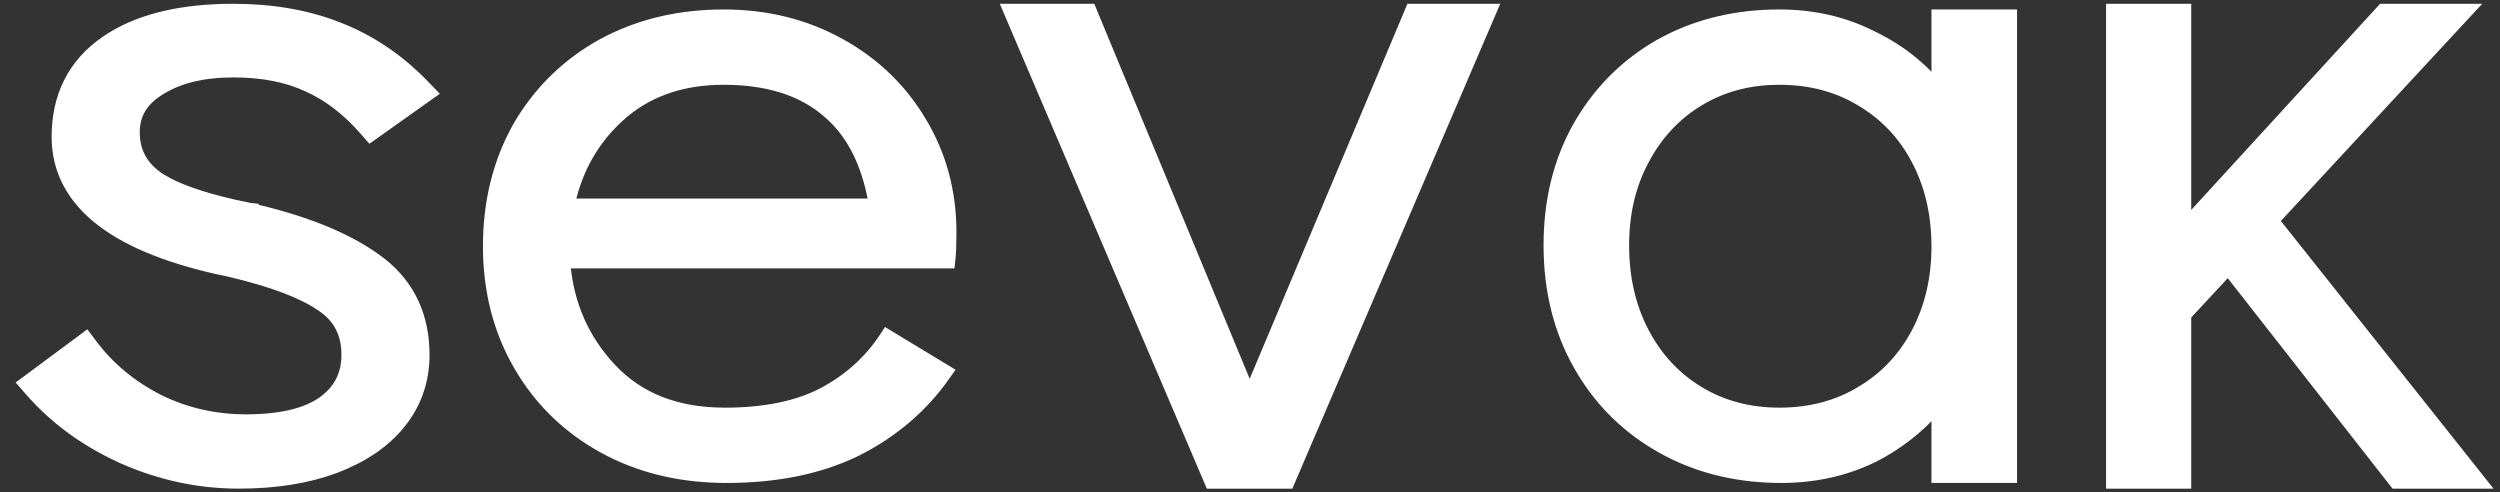
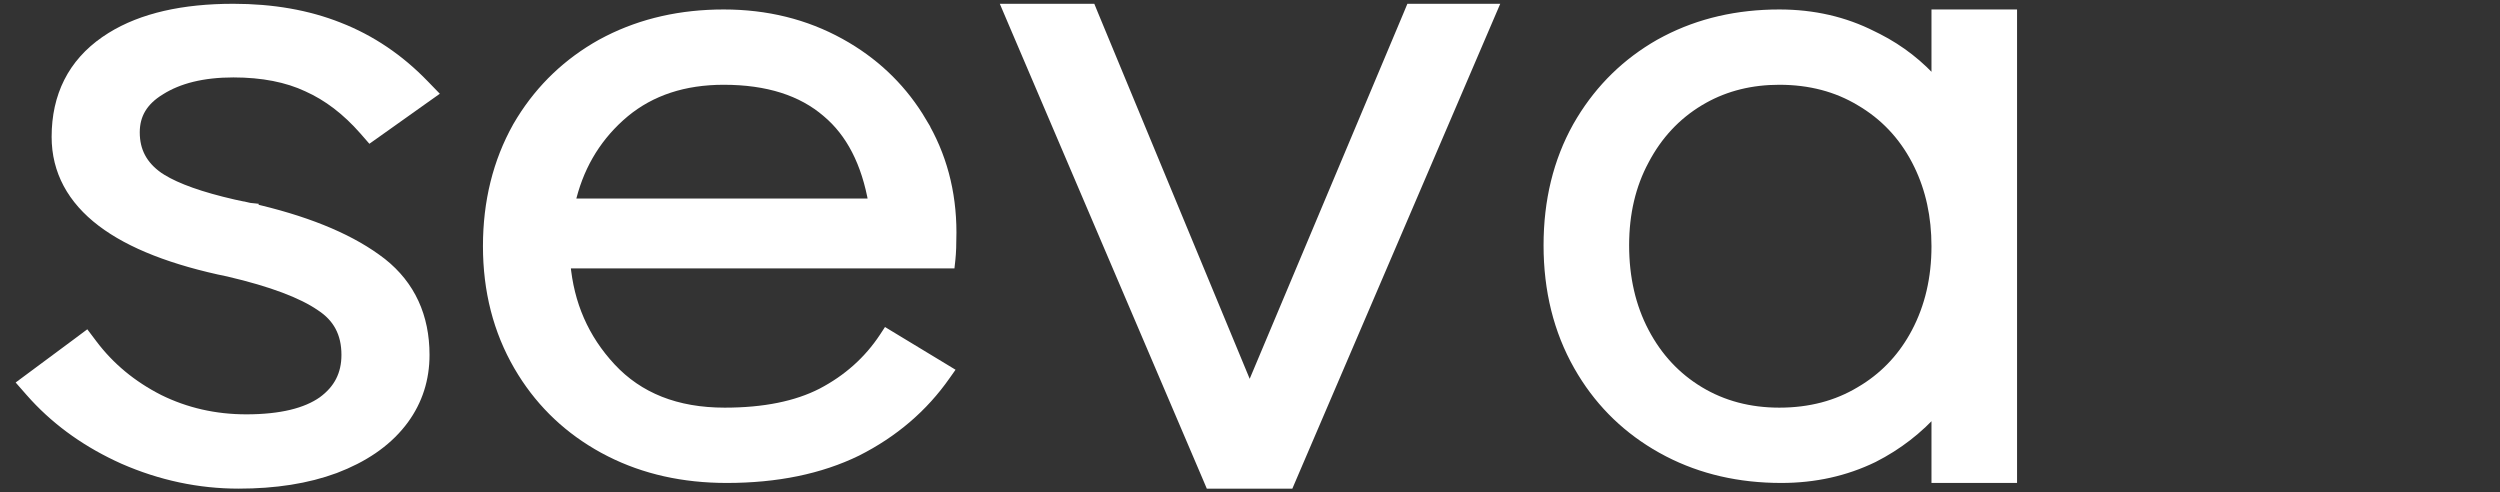
<svg xmlns="http://www.w3.org/2000/svg" width="132" height="26" viewBox="0 0 132 26" fill="none">
  <rect x="0" y="0" width="132" height="26" fill="#333333" stroke="none" />
  <path d="M12.321 0.6C14.37 0.6 16.214 0.921 17.848 1.57H17.849C19.511 2.221 20.991 3.219 22.287 4.56L22.611 4.894L22.231 5.163L19.862 6.847L19.567 7.056L19.33 6.784C18.398 5.721 17.385 4.951 16.294 4.462L16.288 4.459C15.202 3.951 13.884 3.688 12.321 3.688C10.685 3.688 9.387 4.016 8.397 4.638L8.393 4.641C7.428 5.227 6.979 6.002 6.979 6.991C6.979 8.02 7.404 8.831 8.289 9.454L8.47 9.571C9.288 10.073 10.561 10.53 12.317 10.93L13.163 11.11L13.173 11.111L13.084 11.502L13.173 11.112C15.983 11.747 18.195 12.626 19.781 13.768L20.084 13.994C21.547 15.157 22.279 16.752 22.279 18.739C22.279 19.979 21.924 21.09 21.215 22.061L21.068 22.253C20.264 23.265 19.113 24.042 17.644 24.6L17.641 24.601C16.194 25.137 14.512 25.4 12.602 25.4C10.538 25.4 8.529 24.973 6.579 24.121L6.575 24.119C4.748 23.3 3.203 22.214 1.946 20.859L1.699 20.585L1.413 20.259L1.762 20L4.212 18.183L4.53 17.945L4.77 18.263C5.695 19.491 6.878 20.473 8.326 21.21H8.325C9.766 21.921 11.324 22.277 13.004 22.277C14.866 22.277 16.216 21.935 17.111 21.307C17.996 20.663 18.428 19.819 18.428 18.739C18.428 17.545 17.955 16.664 17.003 16.045L16.994 16.039C16.014 15.365 14.403 14.751 12.12 14.216V14.217C9.202 13.617 6.966 12.753 5.452 11.602C3.922 10.438 3.126 8.974 3.126 7.228C3.126 5.108 3.96 3.444 5.627 2.287L5.942 2.08C7.554 1.08 9.693 0.6 12.321 0.6Z" fill="white" stroke="white" stroke-width="0.8" />
  <path d="M38.212 0.75C40.471 0.75 42.521 1.256 44.358 2.27L44.698 2.464C46.373 3.458 47.703 4.784 48.683 6.44H48.681C49.727 8.178 50.25 10.126 50.25 12.28C50.25 12.891 50.232 13.365 50.195 13.699L50.171 13.922H29.866C30.049 16.056 30.846 17.881 32.263 19.406C33.723 20.978 35.713 21.774 38.265 21.774C40.353 21.774 42.055 21.426 43.384 20.745C44.756 20.028 45.852 19.049 46.673 17.807L46.805 17.605L47.011 17.73L49.865 19.458L50.094 19.597L49.94 19.815C48.753 21.515 47.187 22.853 45.249 23.831L45.246 23.833C43.302 24.781 41.007 25.25 38.37 25.25C36.089 25.25 34.036 24.793 32.215 23.873L31.854 23.684C30.065 22.703 28.639 21.362 27.577 19.662L27.369 19.317C26.288 17.452 25.75 15.344 25.75 13C25.75 10.658 26.27 8.551 27.315 6.686L27.316 6.683L27.523 6.338C28.582 4.639 29.991 3.298 31.746 2.317L31.748 2.316L32.108 2.127C33.927 1.208 35.963 0.75 38.212 0.75ZM38.212 4.226C36.114 4.226 34.38 4.801 32.995 5.941L32.723 6.177C31.391 7.386 30.523 8.902 30.114 10.734H46.11C45.739 8.586 44.913 6.999 43.654 5.943L43.651 5.941C42.335 4.807 40.531 4.226 38.212 4.226Z" fill="white" stroke="white" stroke-width="0.5" />
  <path d="M57.511 0.6L57.612 0.847L65.981 21.04L74.475 0.845L74.577 0.6H78.606L78.367 1.157L68.076 25.157L67.972 25.4H63.984L63.881 25.157L53.632 1.157L53.395 0.6H57.511Z" fill="white" stroke="white" stroke-width="0.8" />
  <path d="M106.25 0.75V25.25H102.232V21.61C101.298 22.667 100.196 23.521 98.924 24.167L98.92 24.169C97.435 24.891 95.811 25.25 94.052 25.25C91.85 25.25 89.856 24.792 88.076 23.872L87.723 23.682C85.972 22.701 84.576 21.36 83.537 19.66L83.334 19.315C82.276 17.45 81.75 15.326 81.75 12.952C81.75 10.611 82.258 8.52 83.281 6.687L83.282 6.685L83.485 6.34C84.521 4.642 85.899 3.3 87.617 2.319L87.619 2.318L87.973 2.128C89.753 1.208 91.746 0.75 93.948 0.75C95.741 0.75 97.382 1.125 98.866 1.878L99.147 2.017C100.333 2.622 101.361 3.426 102.232 4.426V0.75H106.25ZM93.948 4.226C92.468 4.226 91.142 4.554 89.966 5.207L89.732 5.342C88.498 6.085 87.528 7.123 86.824 8.46L86.823 8.463C86.121 9.766 85.768 11.26 85.768 12.952C85.768 14.677 86.121 16.204 86.824 17.54C87.528 18.877 88.498 19.915 89.732 20.658C90.966 21.401 92.369 21.774 93.948 21.774C95.563 21.774 96.983 21.4 98.216 20.658L98.219 20.656L98.453 20.514C99.61 19.782 100.517 18.792 101.176 17.54C101.879 16.204 102.232 14.692 102.232 13C102.232 11.414 101.921 9.986 101.303 8.713L101.176 8.46C100.473 7.124 99.488 6.088 98.219 5.344L98.216 5.342C96.983 4.6 95.563 4.226 93.948 4.226Z" fill="white" stroke="white" stroke-width="0.5" />
-   <path d="M115.297 0.6V12.112L125.727 0.729L125.846 0.6H130.144L129.521 1.271L119.903 11.648L130.313 24.751L130.828 25.4H126.521L126.401 25.247L117.651 14.072L115.297 16.605V25.4H111.6V0.6H115.297Z" fill="white" stroke="white" stroke-width="0.8" />
</svg>